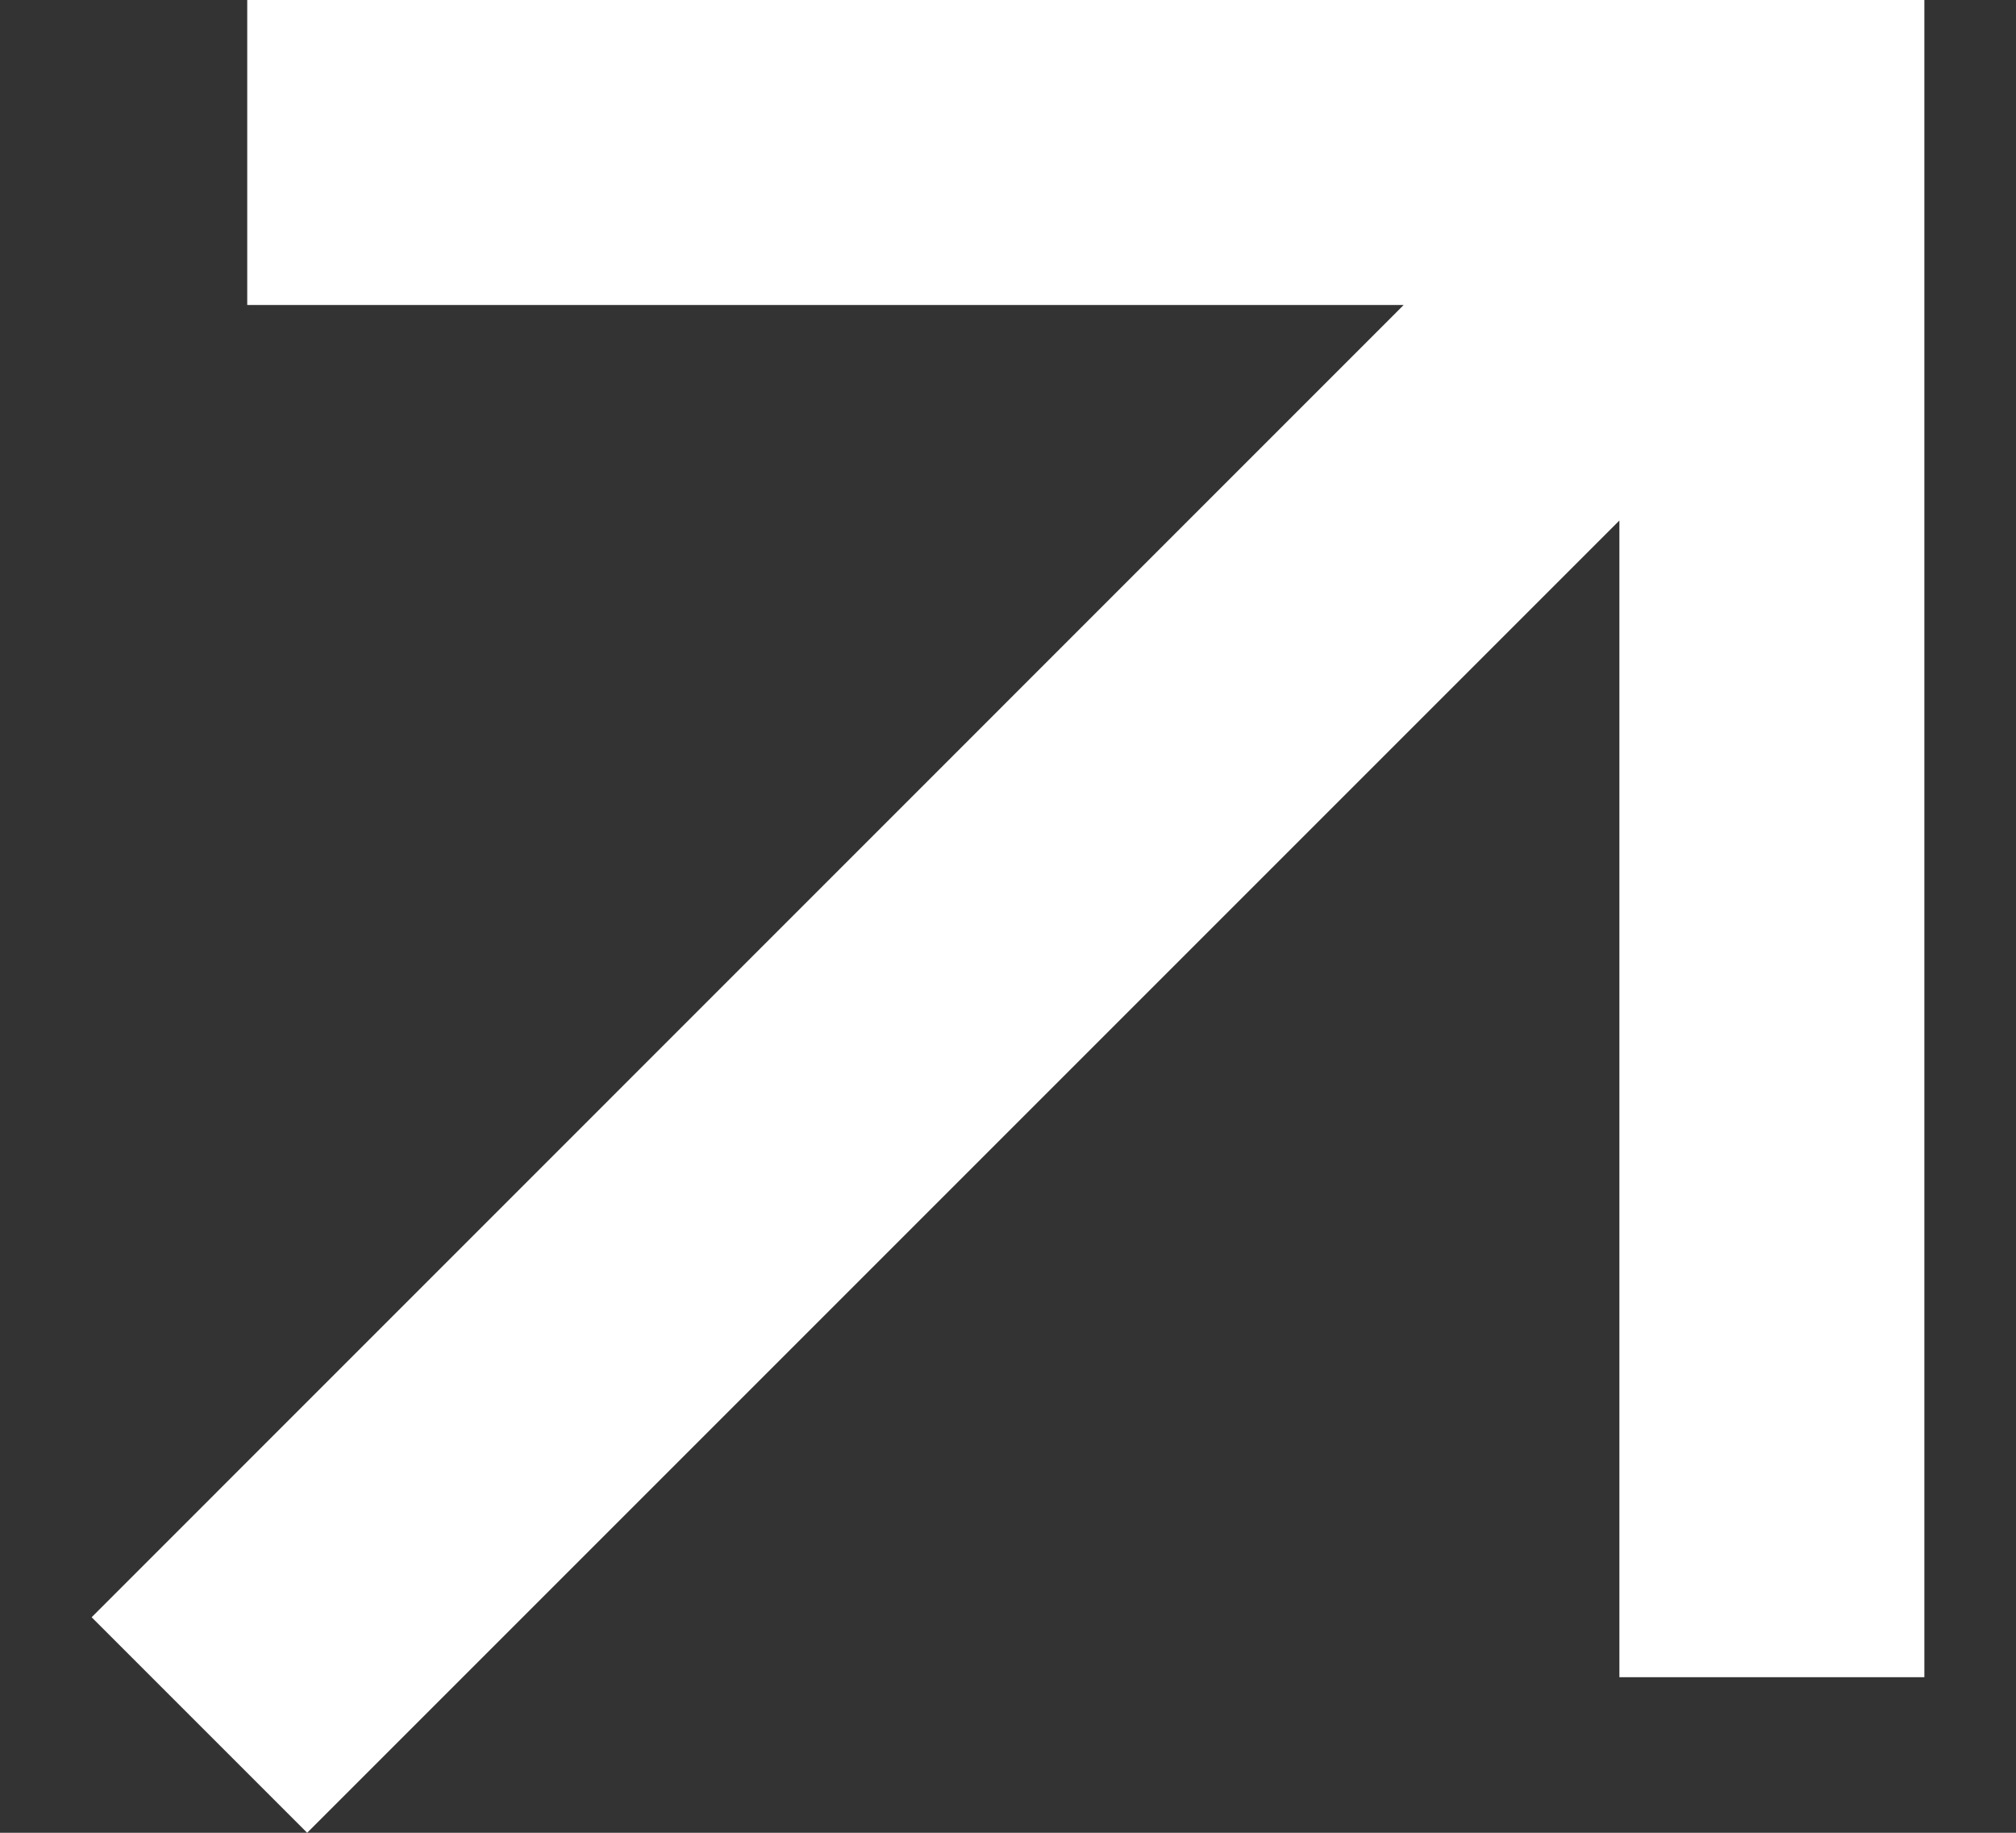
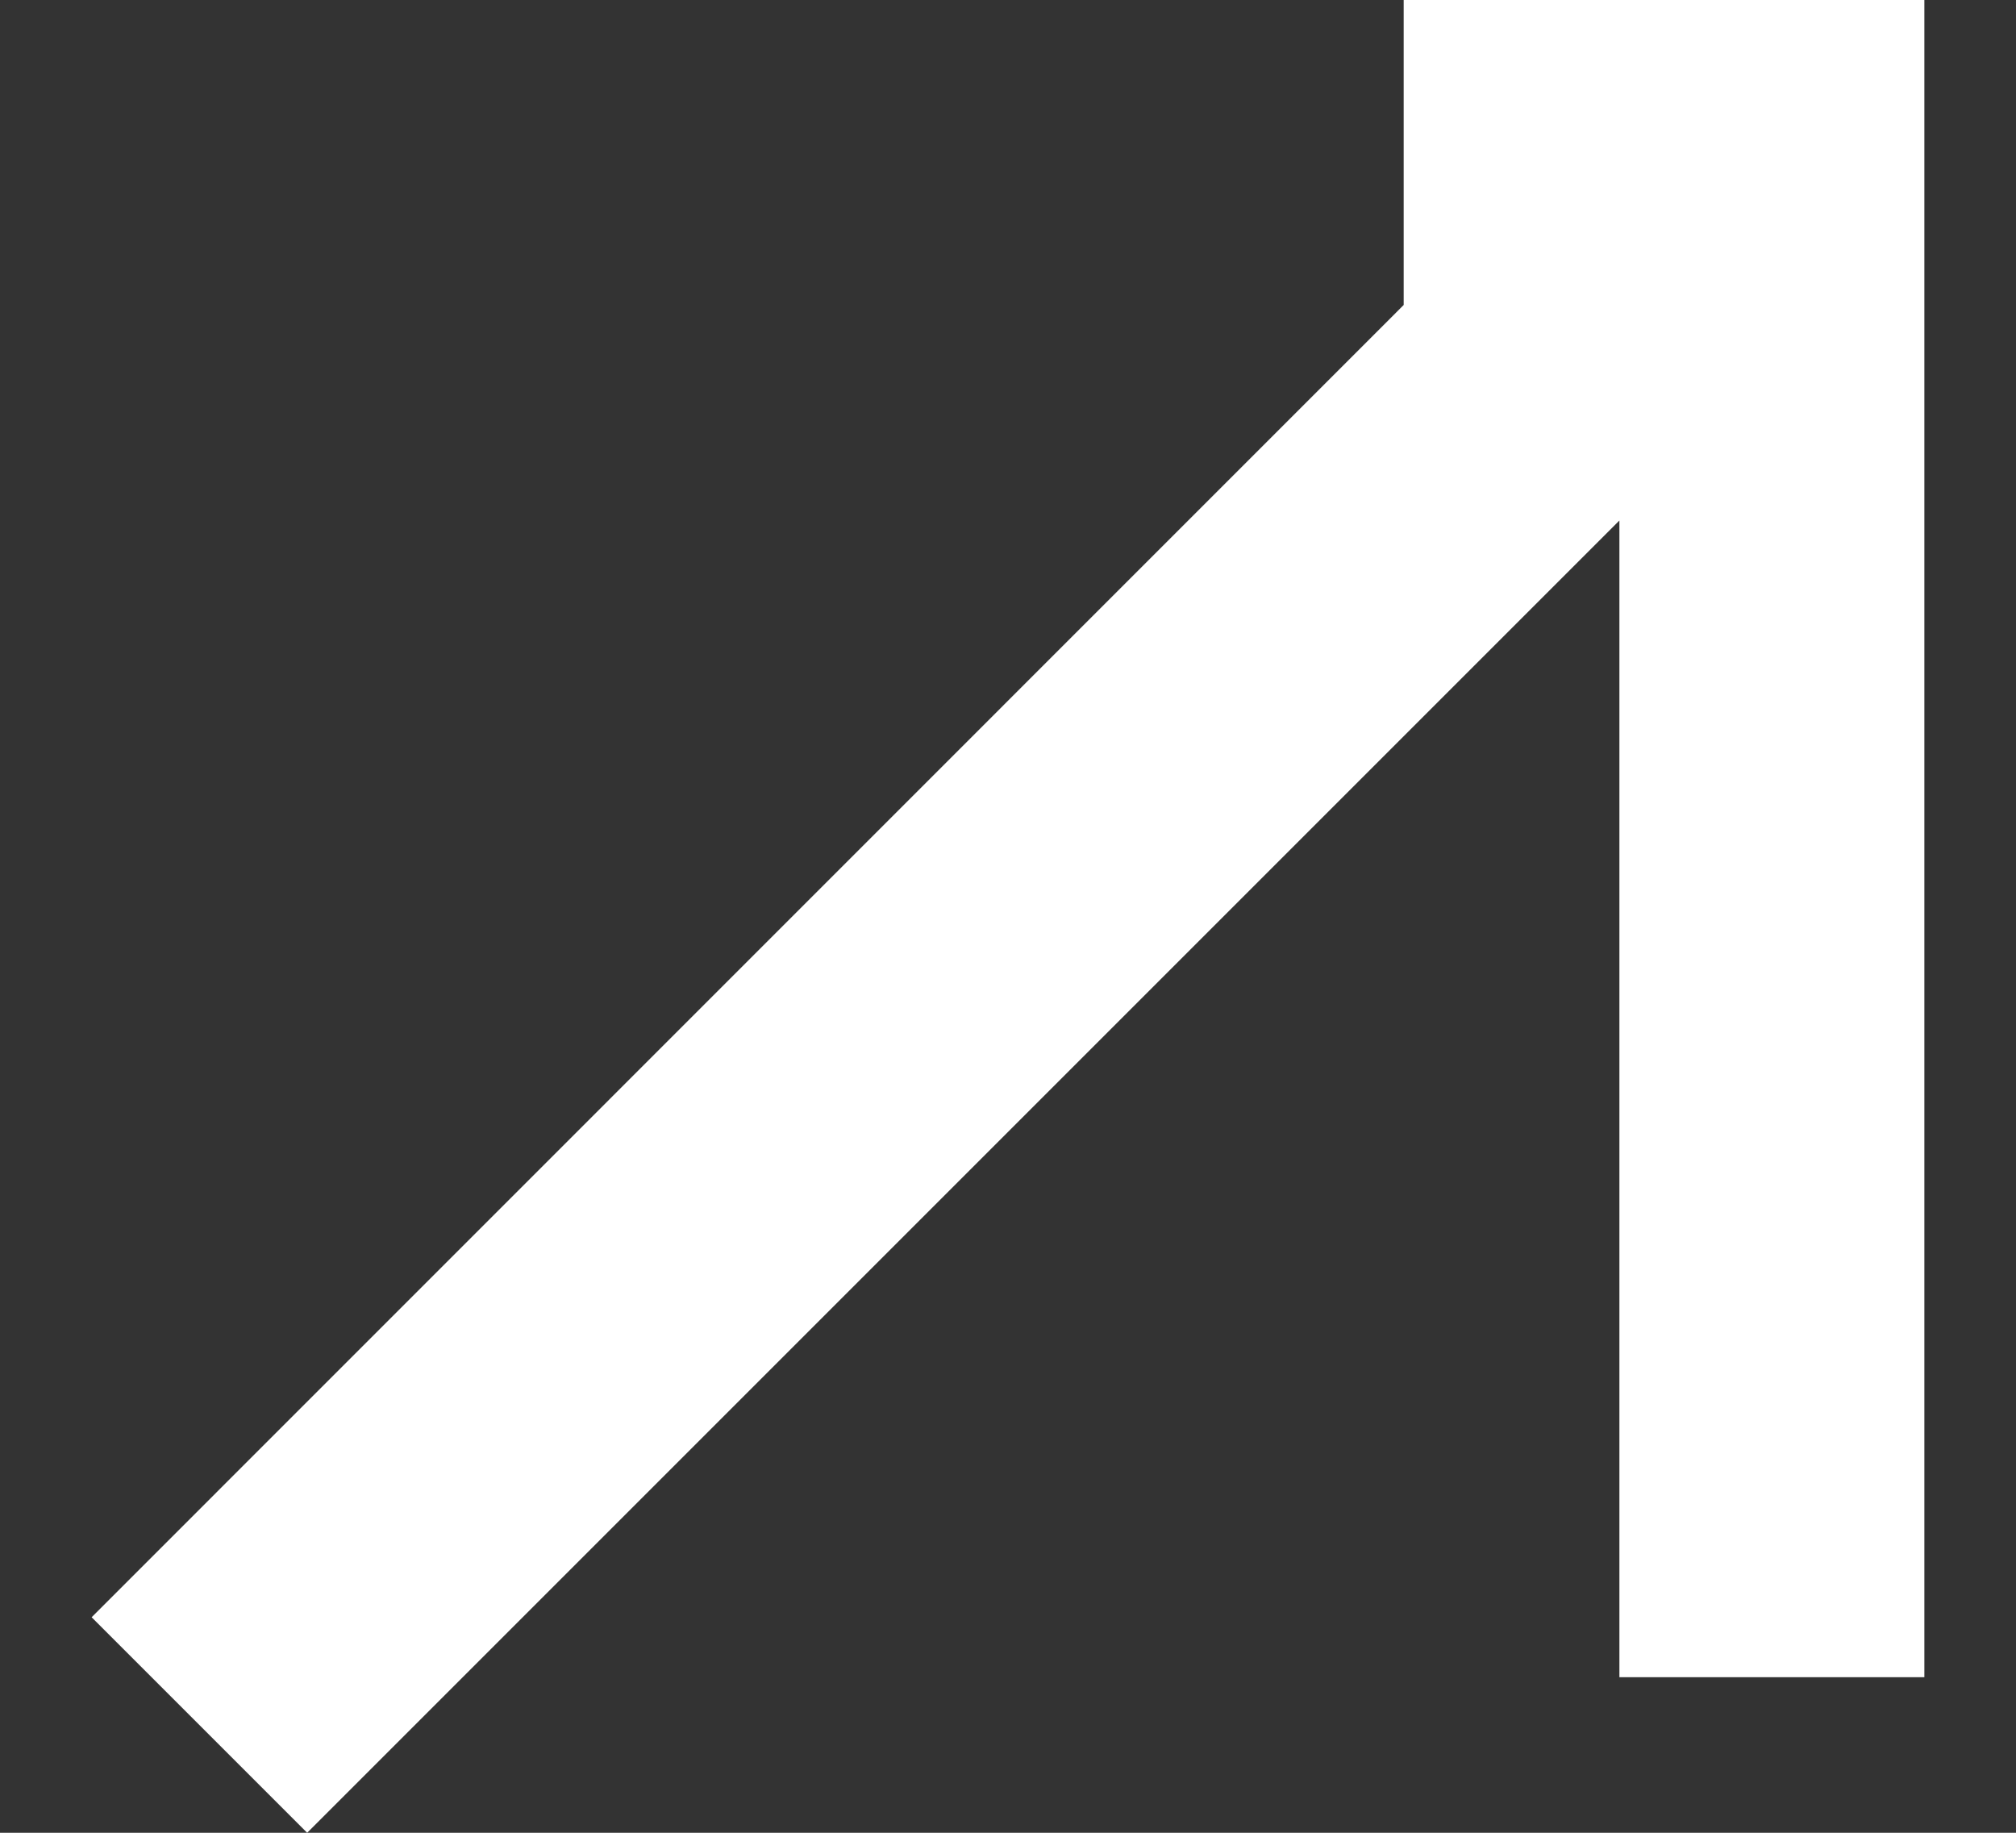
<svg xmlns="http://www.w3.org/2000/svg" width="11" height="10" viewBox="0 0 11 10" fill="none">
  <rect x="0" y="0" width="11" height="10" fill="#333333" stroke="none" />
-   <path d="M8.836 2.84L1.676 10L0.5 8.824L7.659 1.664L1.349 1.664V0L10.5 0V9.151H8.836V2.84Z" fill="white" />
+   <path d="M8.836 2.84L1.676 10L0.5 8.824L7.659 1.664V0L10.5 0V9.151H8.836V2.84Z" fill="white" />
</svg>